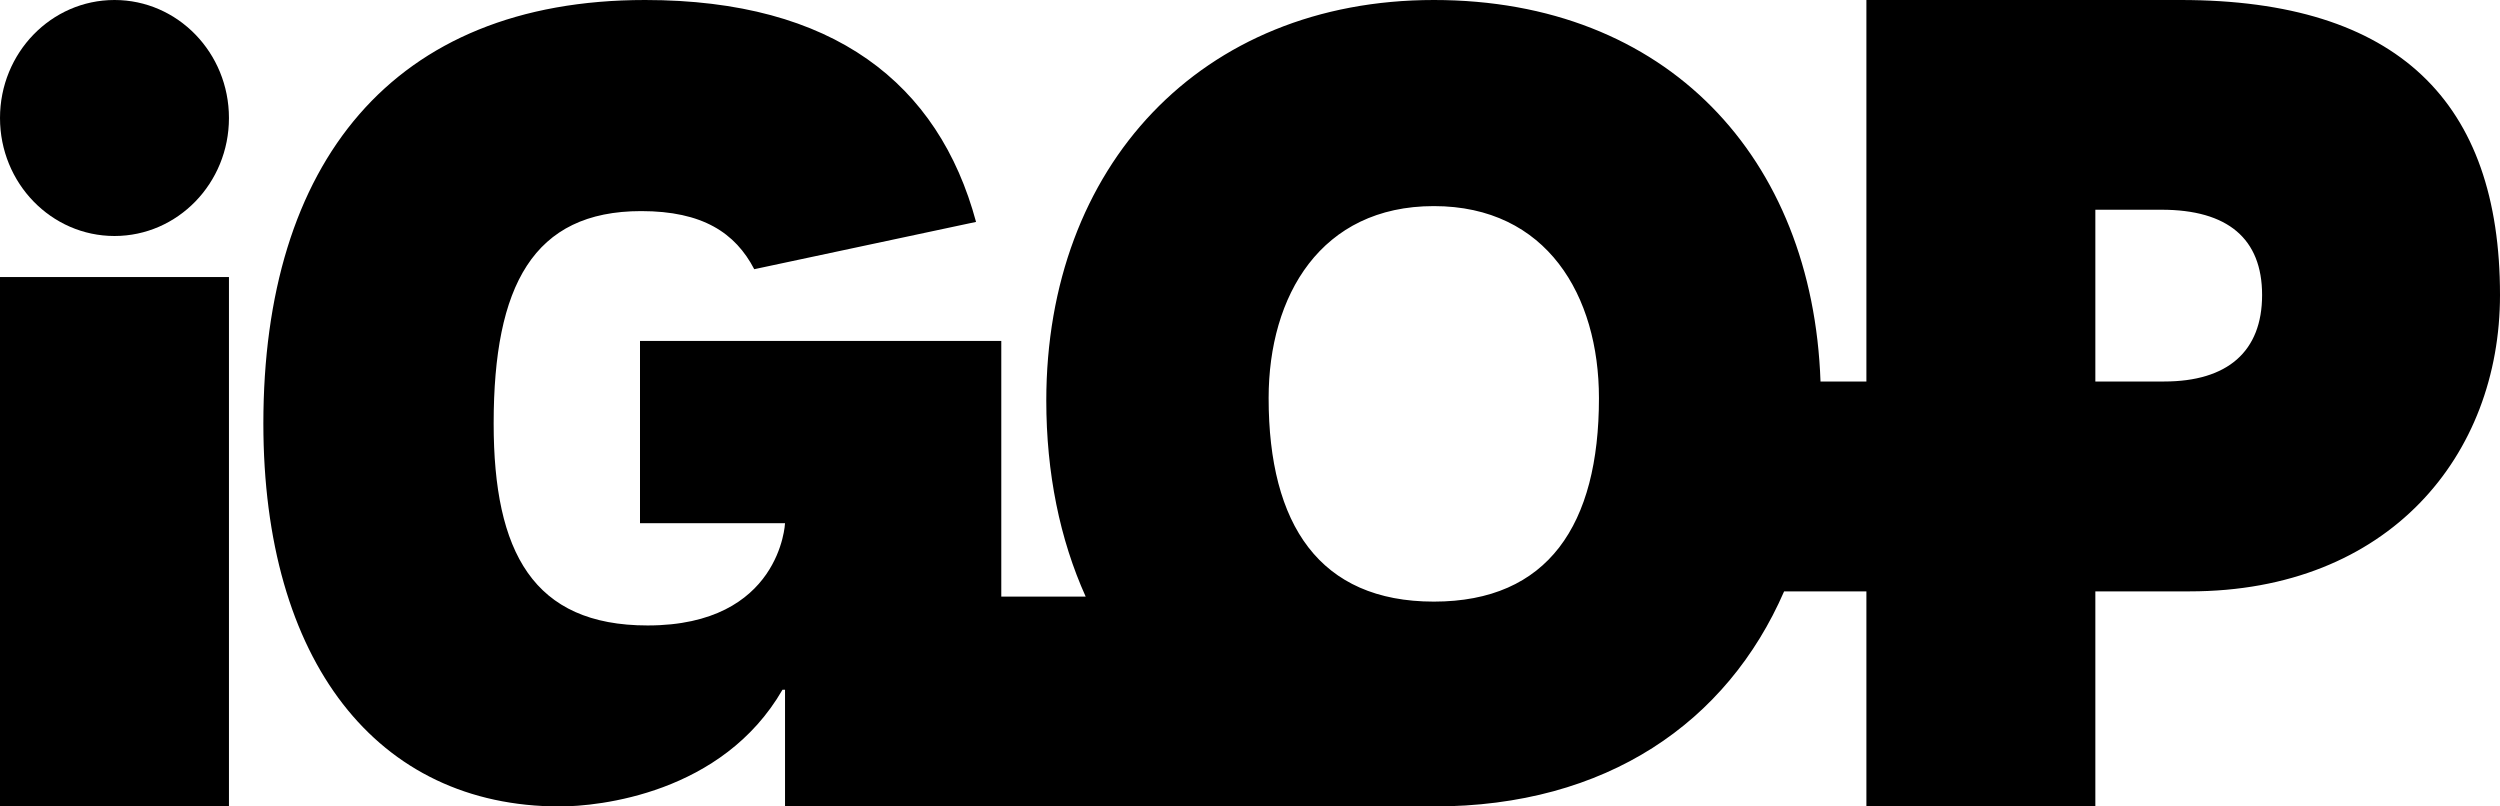
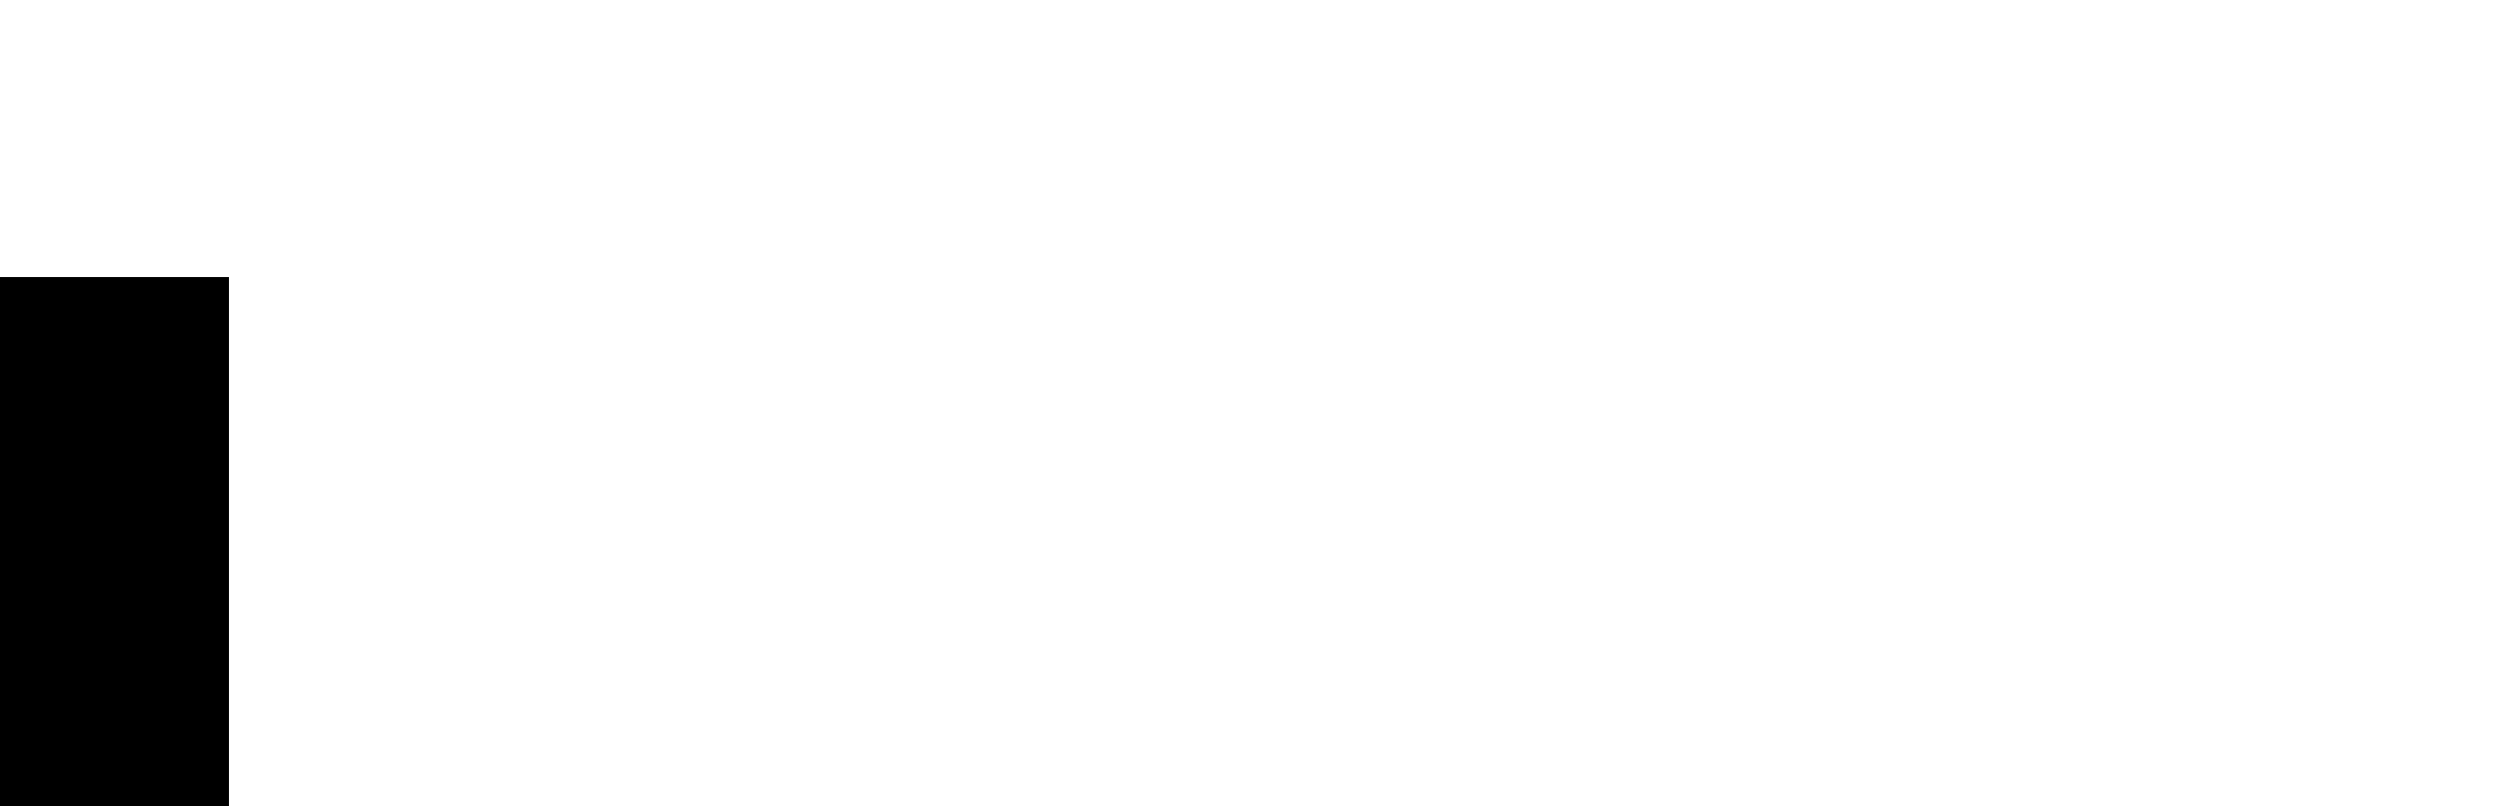
<svg xmlns="http://www.w3.org/2000/svg" width="93" height="30" viewBox="0 0 93 30" fill="none">
  <path d="M8.517 10.306H0V30H8.517V10.306Z" fill="black" />
-   <path d="M4.259 8.779C6.611 8.779 8.517 6.814 8.517 4.39C8.517 1.965 6.611 0 4.259 0C1.907 0 0 1.965 0 4.39C0 6.814 1.907 8.779 4.259 8.779Z" fill="black" />
-   <path d="M81.119 0H69.43V14.192H67.723C67.432 5.857 62.008 0 53.339 0C44.67 0 38.922 6.187 38.922 14.903C38.922 17.597 39.427 20.066 40.387 22.193H37.248V12.682H23.808V19.462H29.203C29.203 19.462 29.043 23.267 24.091 23.267C19.832 23.267 18.364 20.536 18.364 15.753C18.364 10.632 19.832 7.853 23.853 7.853C26.134 7.853 27.353 8.661 28.058 10.014L36.309 8.255C34.918 3.1 31 0 23.997 0C14.577 0 9.797 6.094 9.797 15.753C9.797 24.583 14.011 30 20.825 30C22.265 30 26.873 29.531 29.109 25.657H29.203V30H53.339C59.772 30 64.252 26.866 66.369 21.999H69.43V30H77.947V21.999H81.451C88.881 21.999 93 16.924 93 10.974C93 3.802 89.213 0 81.119 0ZM53.339 22.38C49.089 22.38 47.193 19.521 47.193 14.81C47.193 10.999 49.134 7.667 53.339 7.667C57.544 7.667 59.481 10.999 59.481 14.81C59.481 19.521 57.59 22.38 53.339 22.38ZM80.503 14.192H77.947V7.802H80.409C82.87 7.802 84.15 8.877 84.15 10.974C84.15 13.072 82.87 14.192 80.503 14.192Z" fill="black" />
</svg>